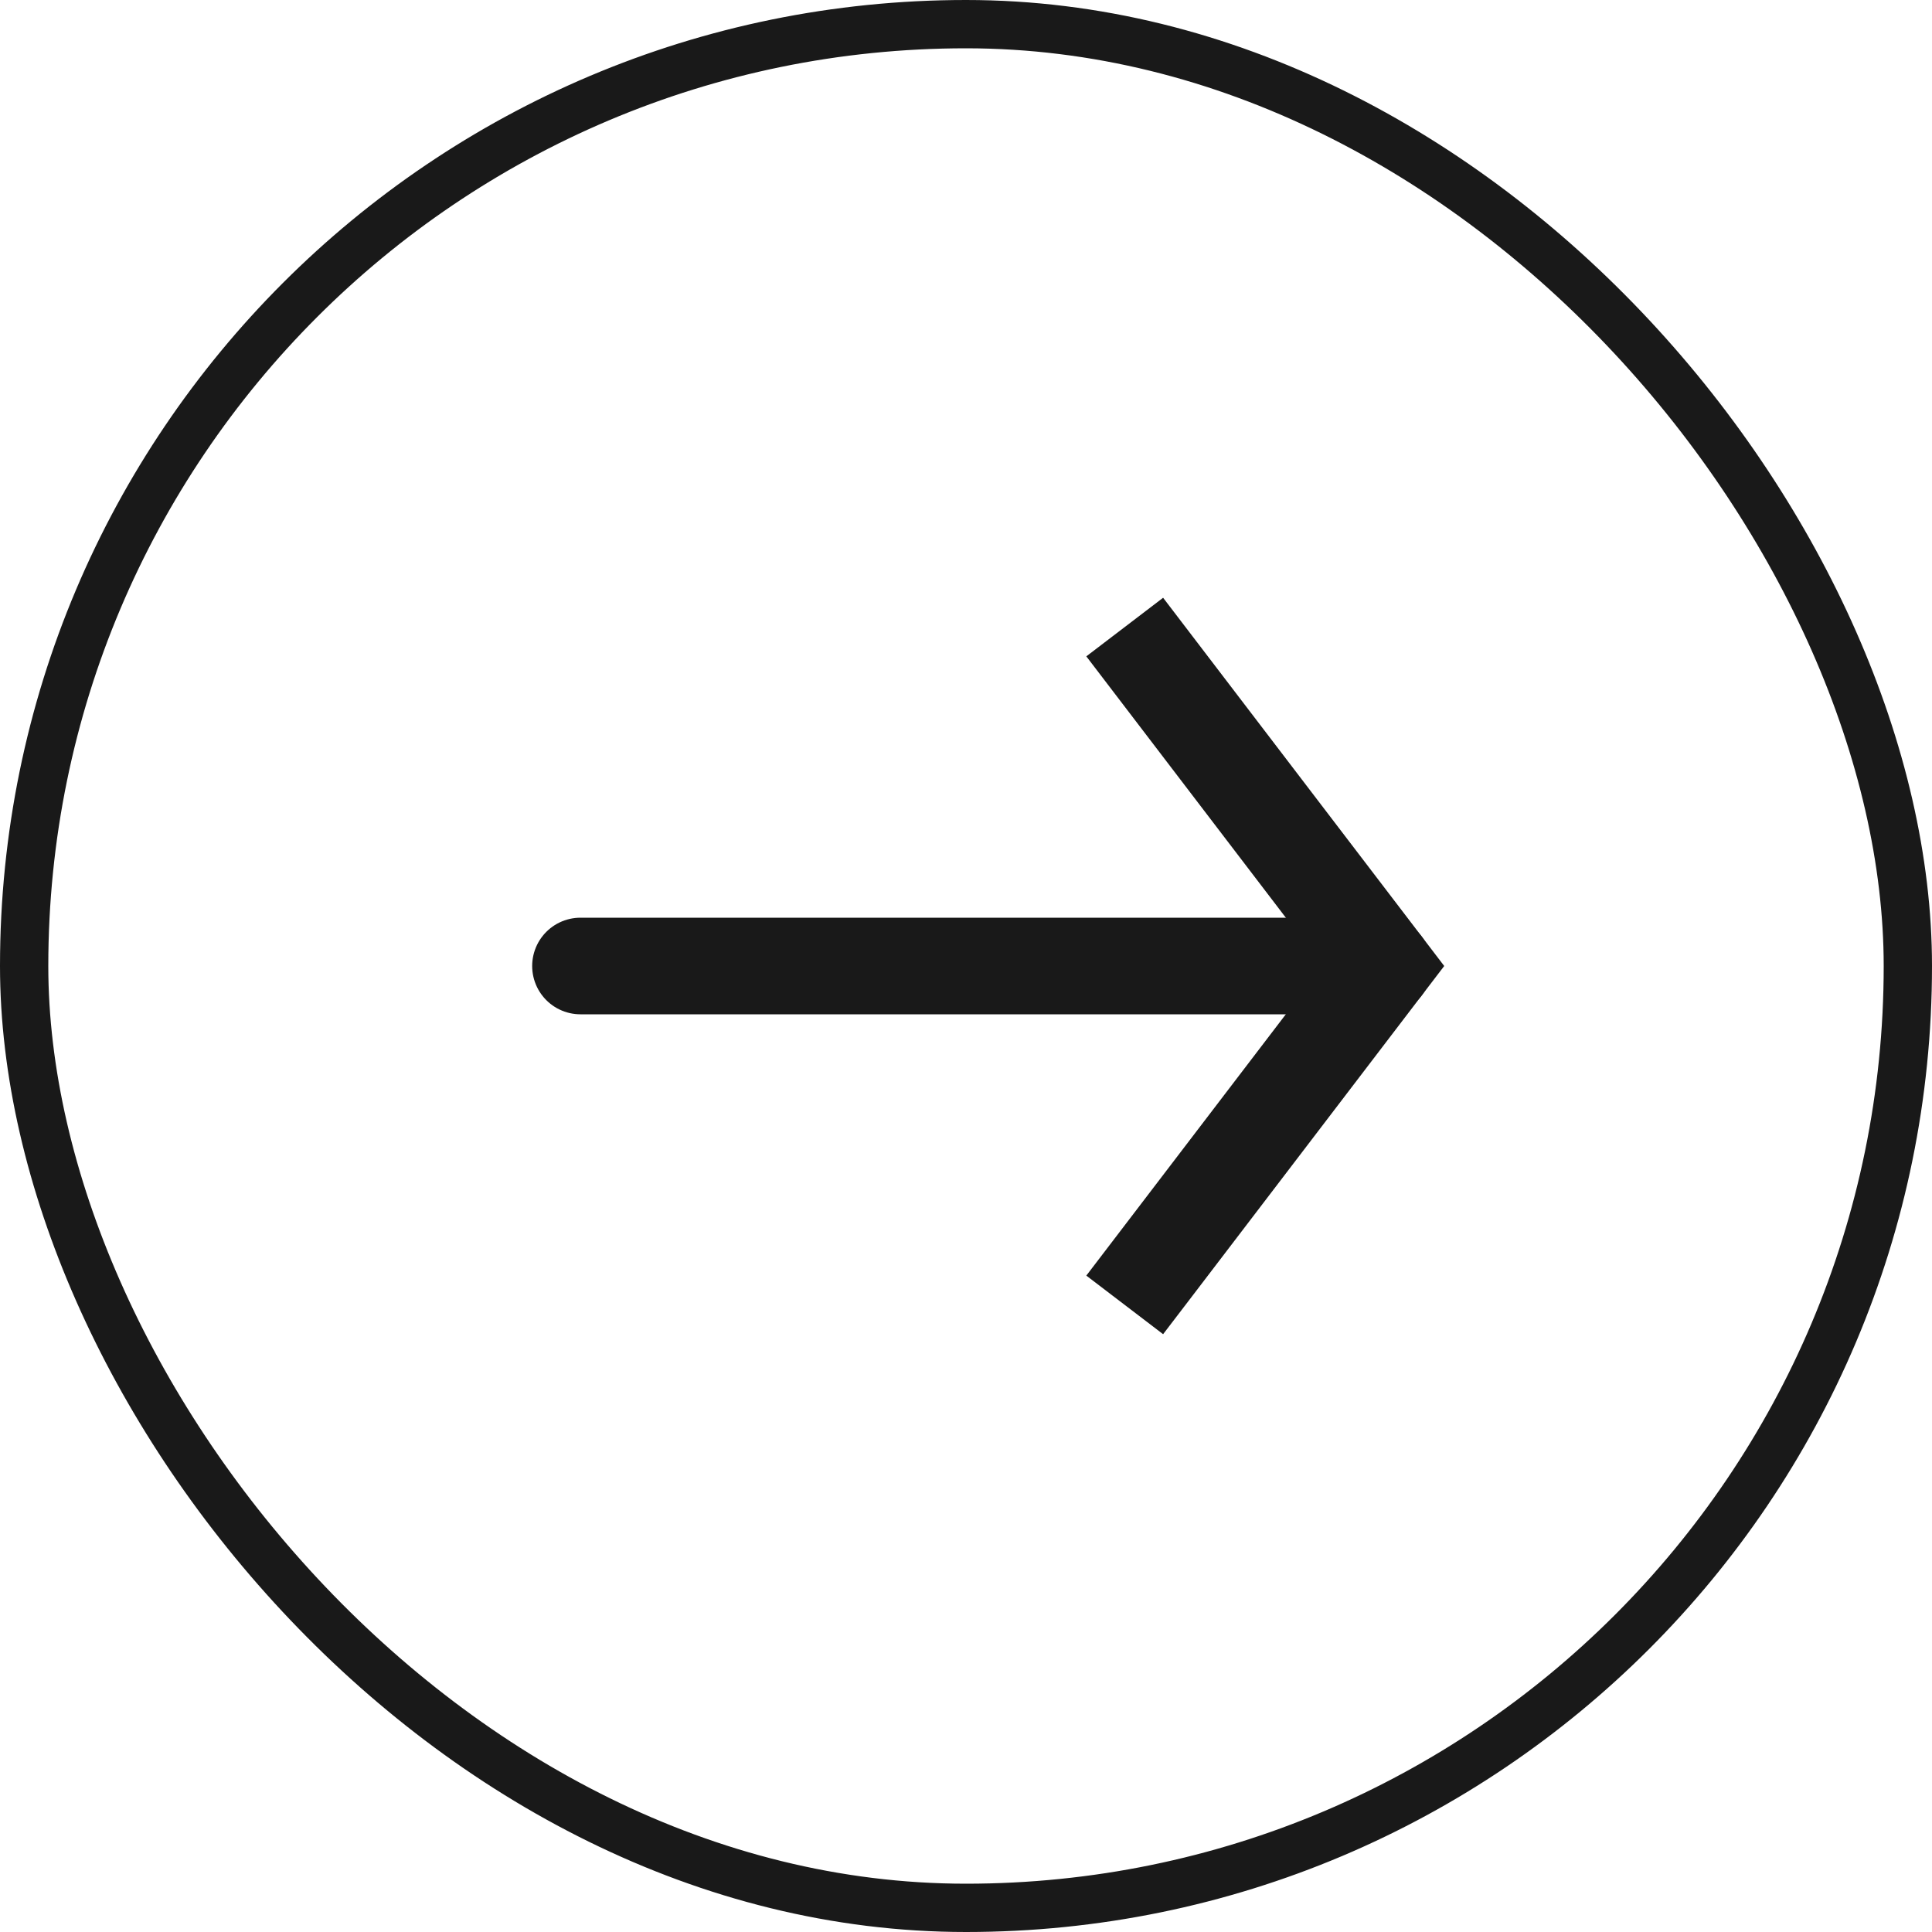
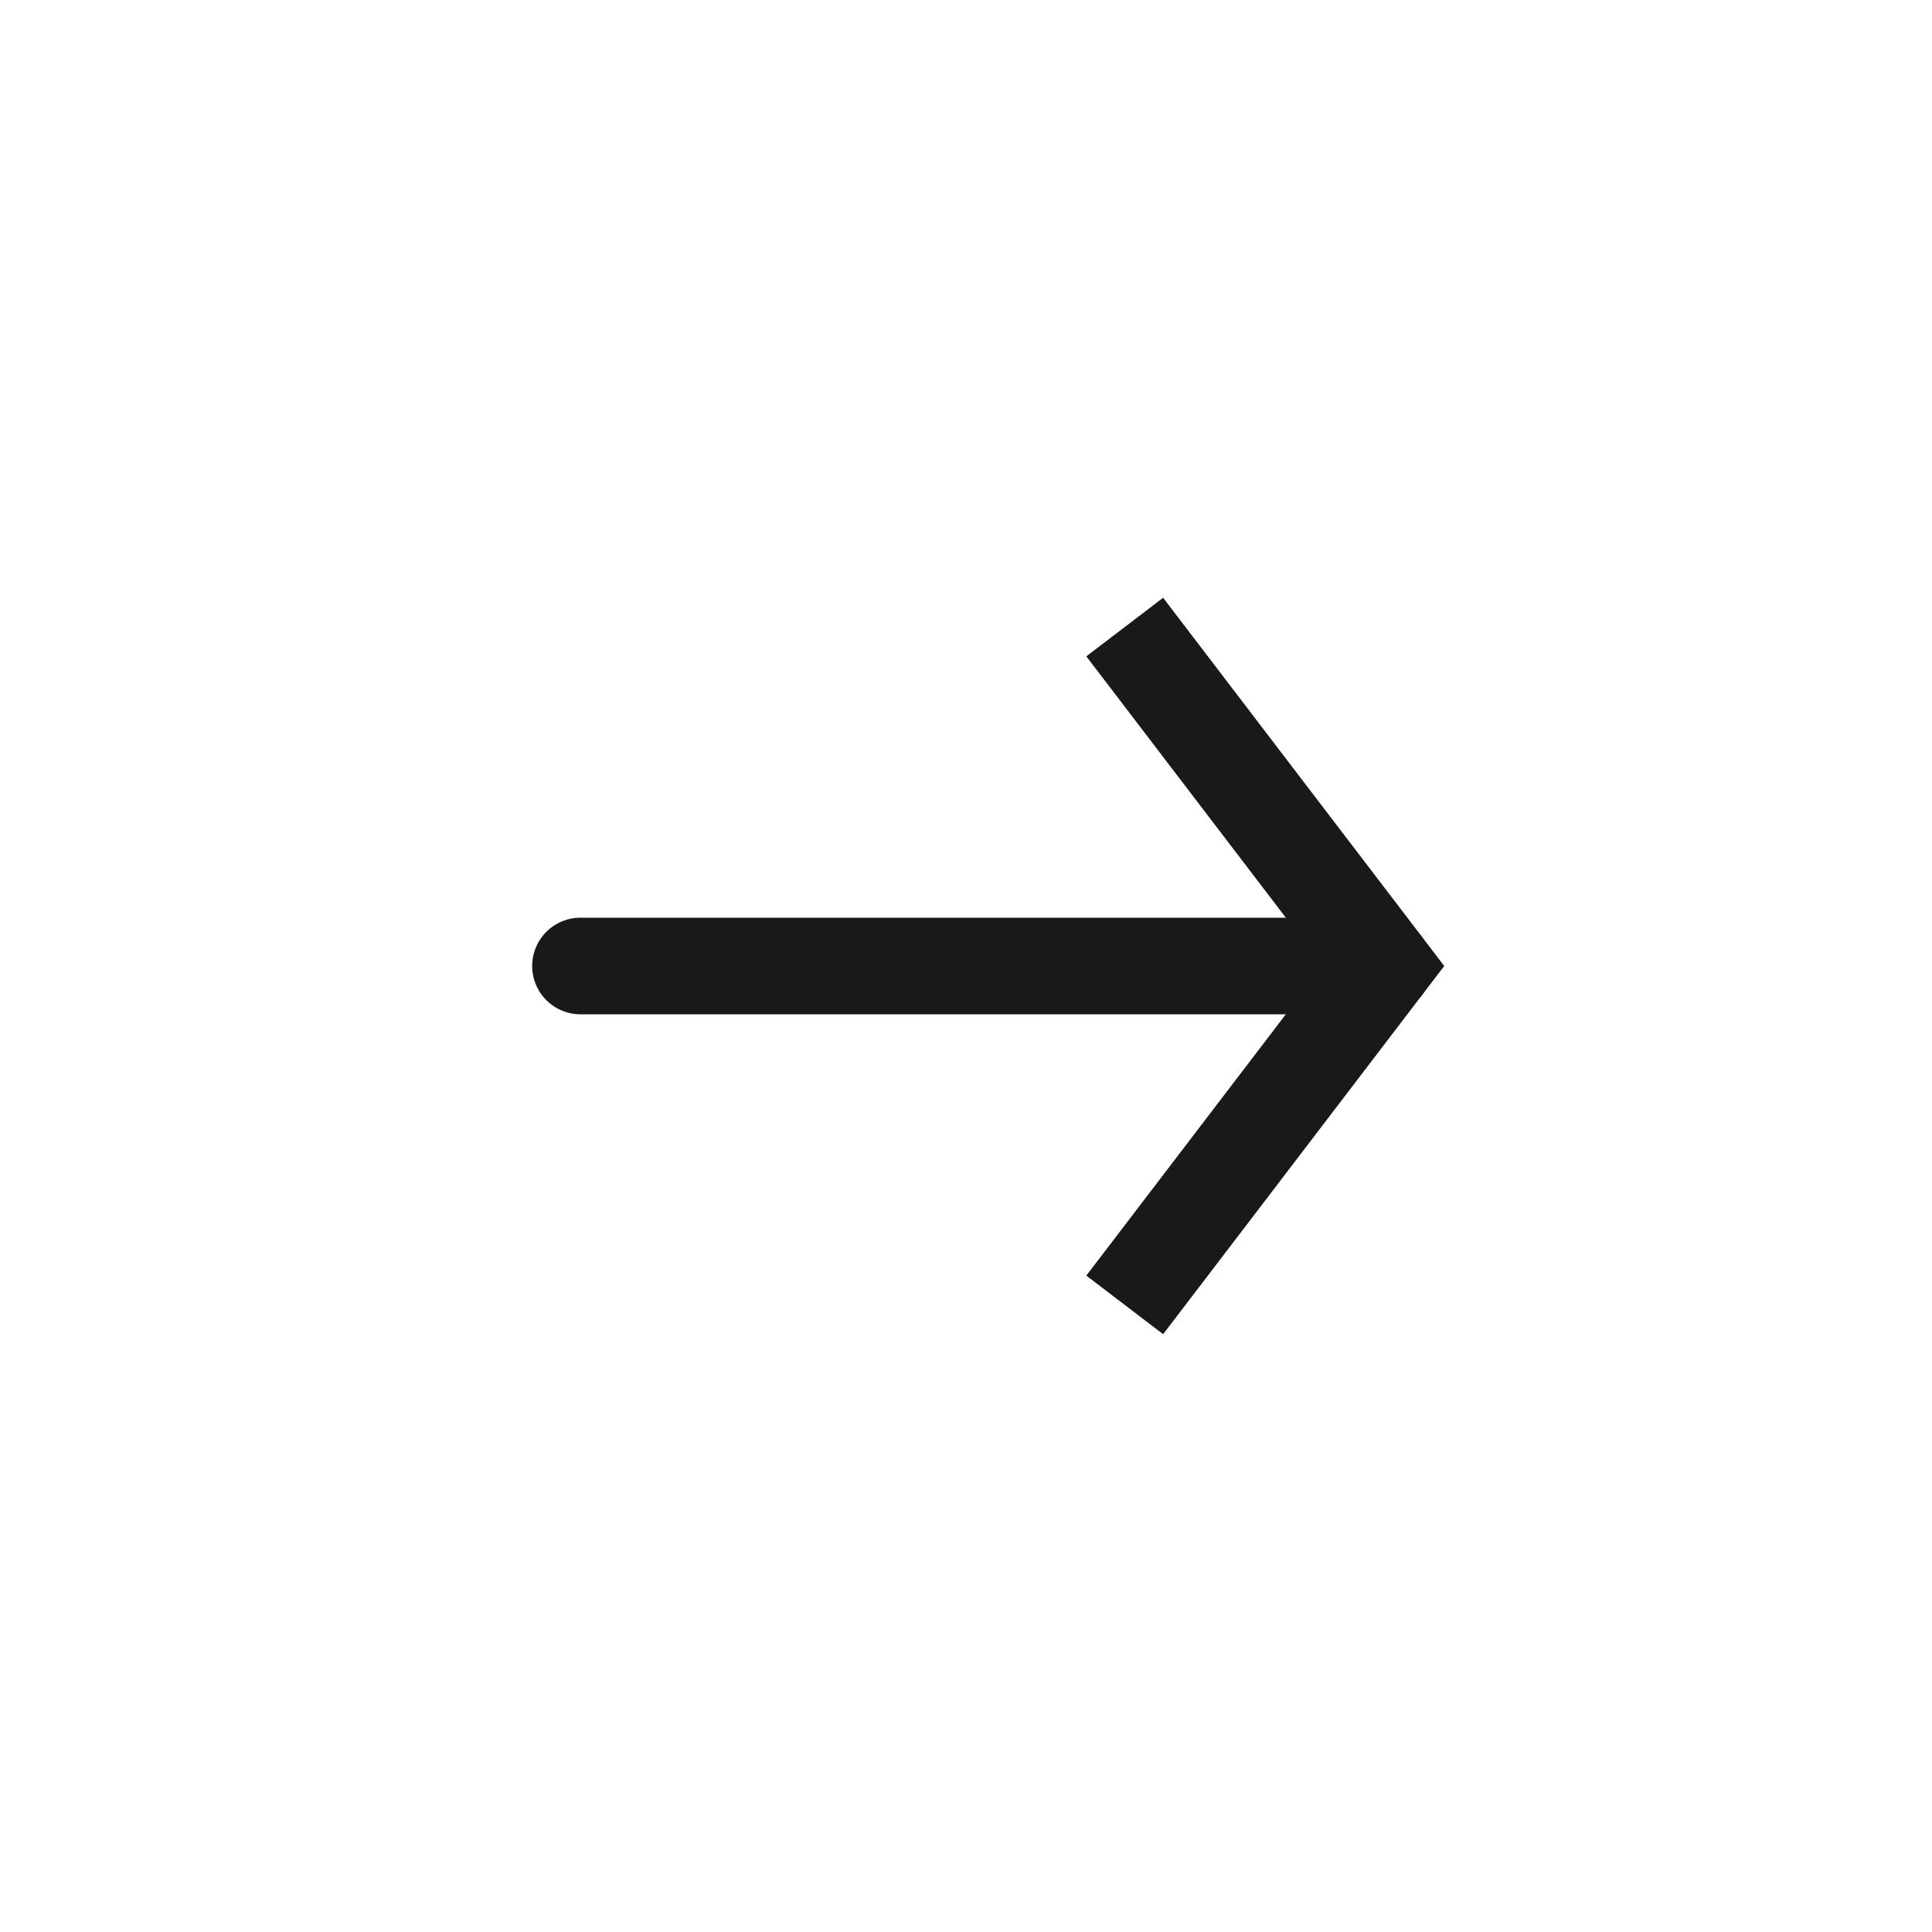
<svg xmlns="http://www.w3.org/2000/svg" width="40" height="40" viewBox="0 0 40 40" fill="none">
  <path d="M12.018 20H28.643" stroke="#191919" stroke-width="2" stroke-linecap="round" stroke-linejoin="round" />
-   <path d="M24.688 13.171L24.081 12.376L22.491 13.589L23.098 14.384L24.688 13.171ZM28.643 20L29.438 20.606L29.901 20L29.438 19.393L28.643 20ZM23.098 25.615L22.491 26.41L24.081 27.623L24.688 26.829L23.098 25.615ZM23.098 14.384L27.848 20.606L29.438 19.393L24.688 13.171L23.098 14.384ZM27.848 19.393L23.098 25.615L24.688 26.829L29.438 20.606L27.848 19.393Z" fill="#191919" />
-   <rect x="0.5" y="0.5" width="39" height="39" rx="19.5" stroke="#191919" />
+   <path d="M24.688 13.171L24.081 12.376L22.491 13.589L23.098 14.384L24.688 13.171ZM28.643 20L29.438 20.606L29.901 20L29.438 19.393L28.643 20ZM23.098 25.615L22.491 26.41L24.081 27.623L24.688 26.829L23.098 25.615ZM23.098 14.384L27.848 20.606L29.438 19.393L24.688 13.171L23.098 14.384ZM27.848 19.393L23.098 25.615L24.688 26.829L29.438 20.606Z" fill="#191919" />
</svg>